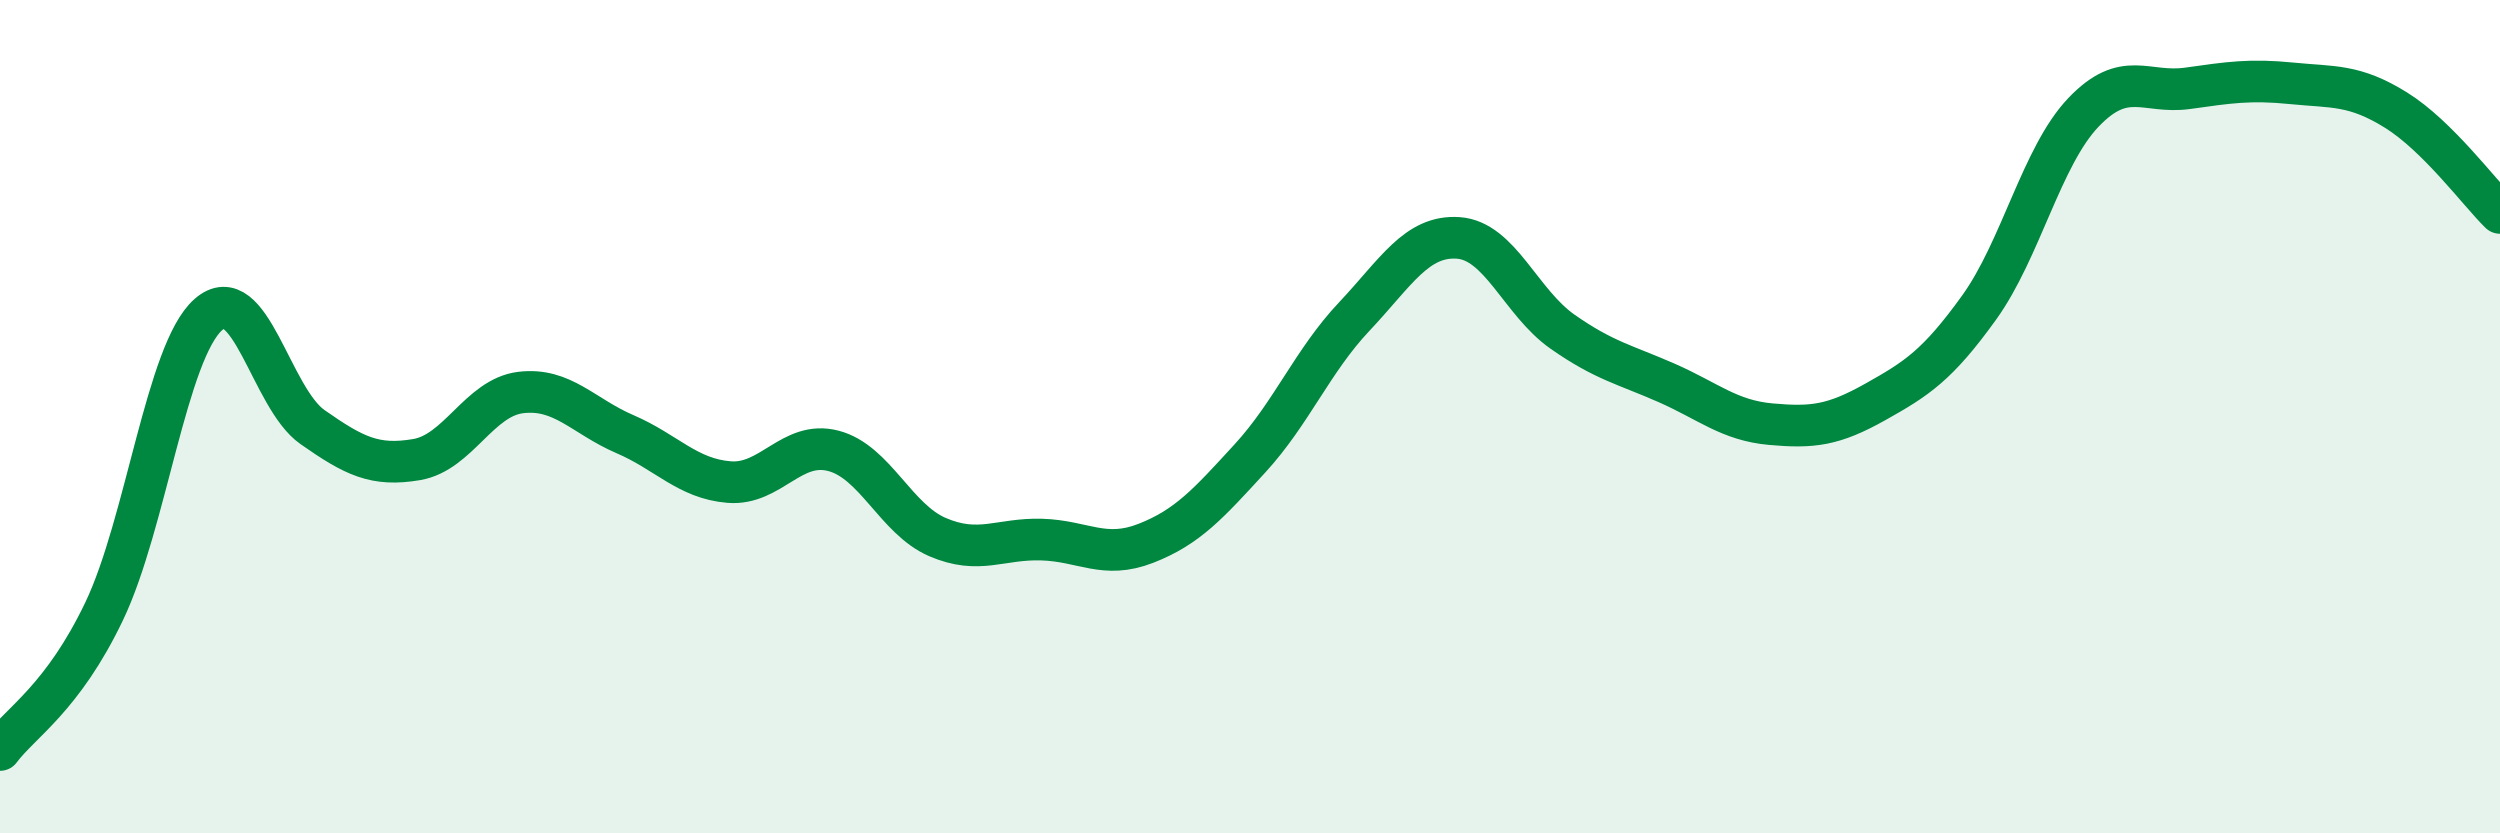
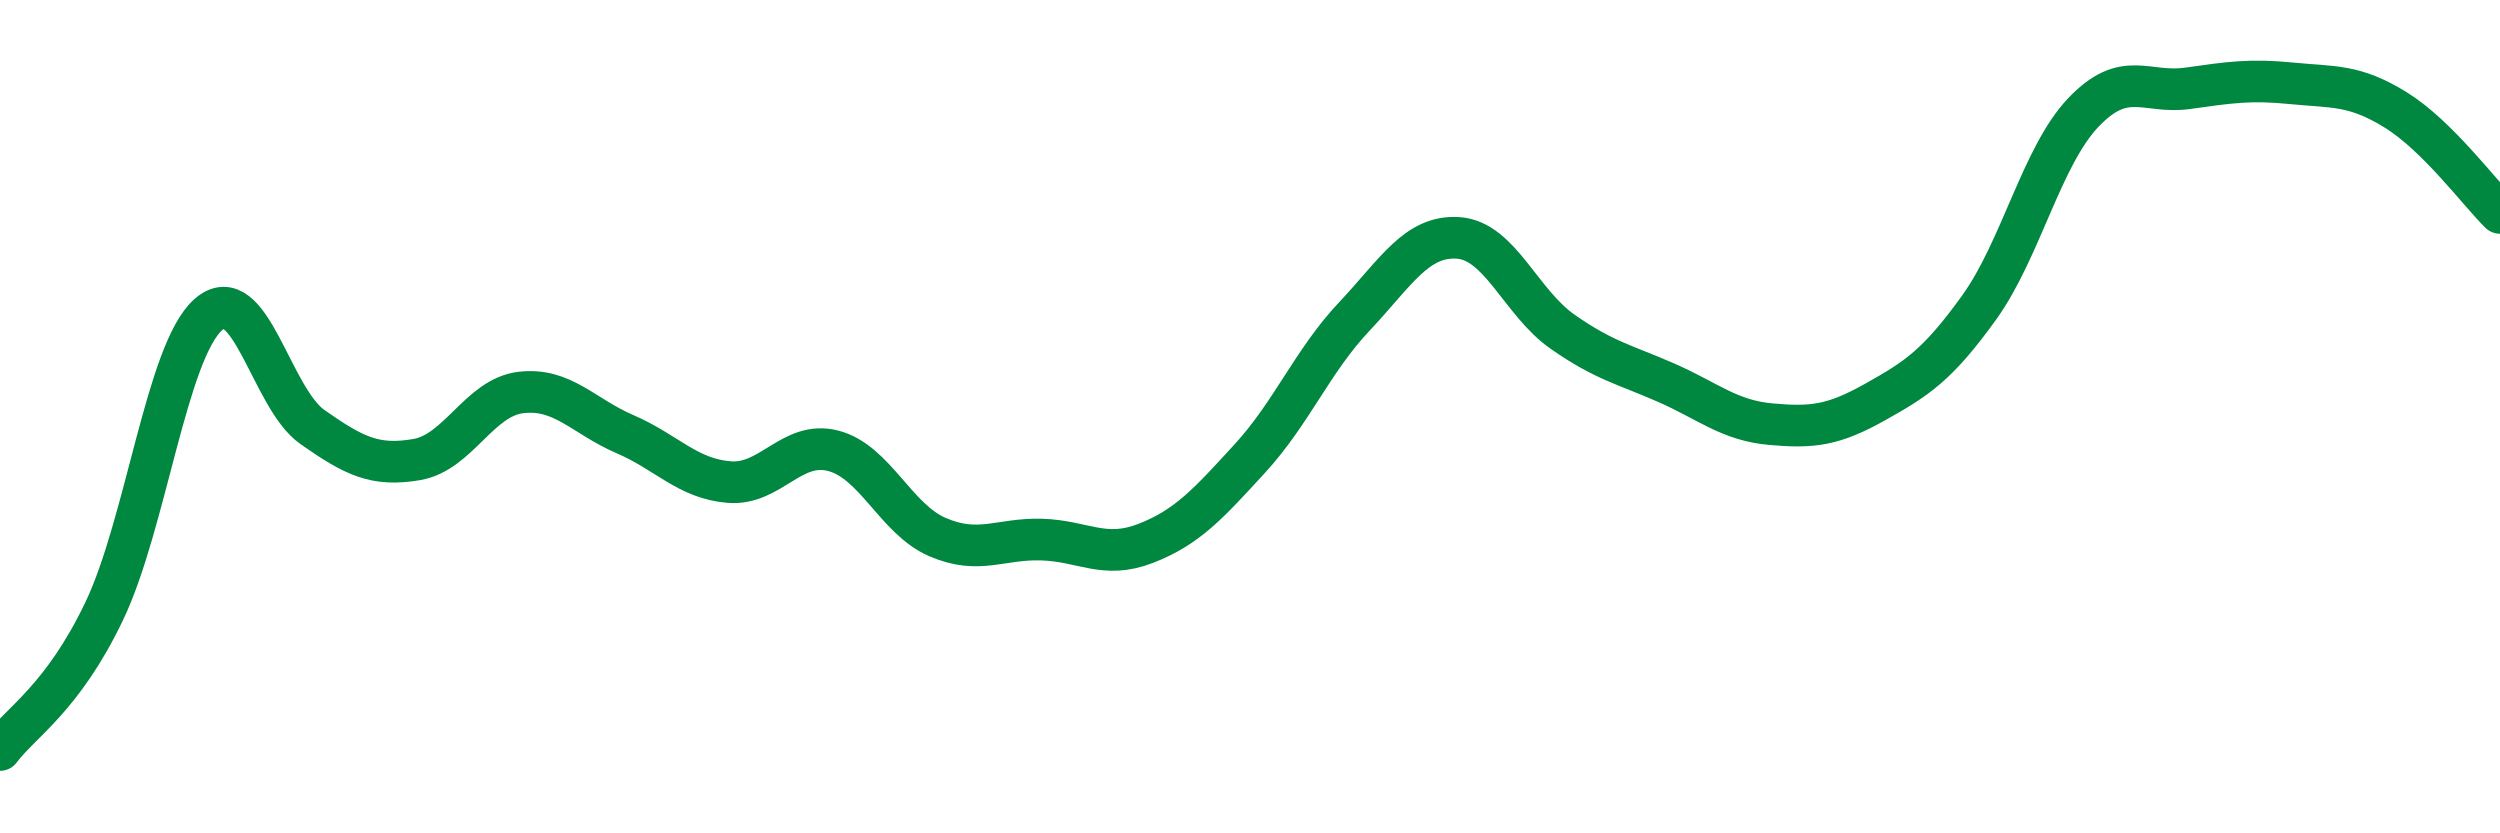
<svg xmlns="http://www.w3.org/2000/svg" width="60" height="20" viewBox="0 0 60 20">
-   <path d="M 0,18 C 0.5,17.33 1.5,16.76 2.5,14.67 C 3.5,12.58 4,8.43 5,7.55 C 6,6.67 6.5,9.55 7.5,10.25 C 8.5,10.95 9,11.2 10,11.03 C 11,10.86 11.5,9.54 12.5,9.42 C 13.5,9.3 14,9.99 15,10.42 C 16,10.85 16.5,11.49 17.5,11.57 C 18.5,11.65 19,10.56 20,10.82 C 21,11.08 21.5,12.46 22.5,12.89 C 23.5,13.32 24,12.92 25,12.95 C 26,12.98 26.5,13.43 27.5,13.04 C 28.5,12.65 29,12.09 30,11 C 31,9.91 31.5,8.66 32.5,7.6 C 33.5,6.54 34,5.64 35,5.71 C 36,5.78 36.5,7.26 37.5,7.96 C 38.5,8.66 39,8.75 40,9.19 C 41,9.63 41.5,10.09 42.5,10.18 C 43.5,10.27 44,10.21 45,9.65 C 46,9.09 46.5,8.77 47.5,7.38 C 48.5,5.99 49,3.75 50,2.7 C 51,1.65 51.5,2.26 52.5,2.12 C 53.5,1.98 54,1.9 55,2 C 56,2.1 56.5,2.02 57.5,2.64 C 58.5,3.26 59.5,4.62 60,5.11L60 20L0 20Z" fill="#008740" opacity="0.1" stroke-linecap="round" stroke-linejoin="round" />
  <path d="M 0,18 C 0.5,17.33 1.5,16.76 2.5,14.67 C 3.5,12.58 4,8.43 5,7.55 C 6,6.67 6.5,9.55 7.5,10.25 C 8.5,10.95 9,11.2 10,11.03 C 11,10.86 11.5,9.54 12.5,9.42 C 13.5,9.3 14,9.99 15,10.42 C 16,10.85 16.5,11.49 17.5,11.57 C 18.5,11.65 19,10.56 20,10.82 C 21,11.08 21.5,12.46 22.5,12.89 C 23.5,13.32 24,12.92 25,12.95 C 26,12.98 26.5,13.43 27.5,13.04 C 28.5,12.65 29,12.09 30,11 C 31,9.91 31.5,8.66 32.5,7.6 C 33.5,6.54 34,5.64 35,5.71 C 36,5.78 36.5,7.26 37.5,7.96 C 38.5,8.66 39,8.75 40,9.19 C 41,9.63 41.5,10.09 42.5,10.18 C 43.5,10.27 44,10.21 45,9.65 C 46,9.09 46.5,8.77 47.5,7.38 C 48.5,5.99 49,3.75 50,2.7 C 51,1.65 51.5,2.26 52.5,2.12 C 53.5,1.98 54,1.9 55,2 C 56,2.1 56.5,2.02 57.5,2.64 C 58.5,3.26 59.5,4.62 60,5.11" stroke="#008740" stroke-width="1" fill="none" stroke-linecap="round" stroke-linejoin="round" />
</svg>